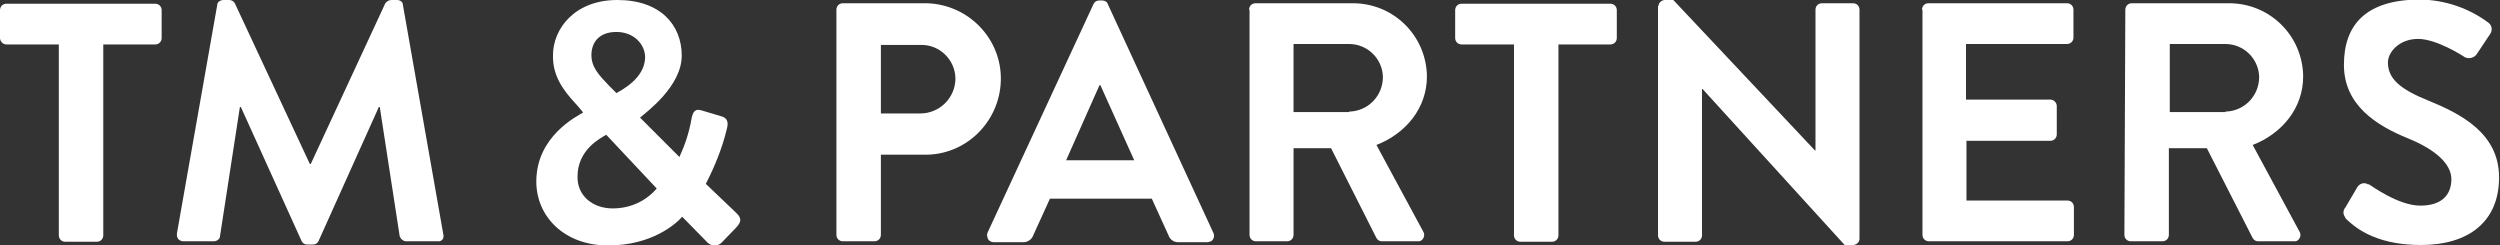
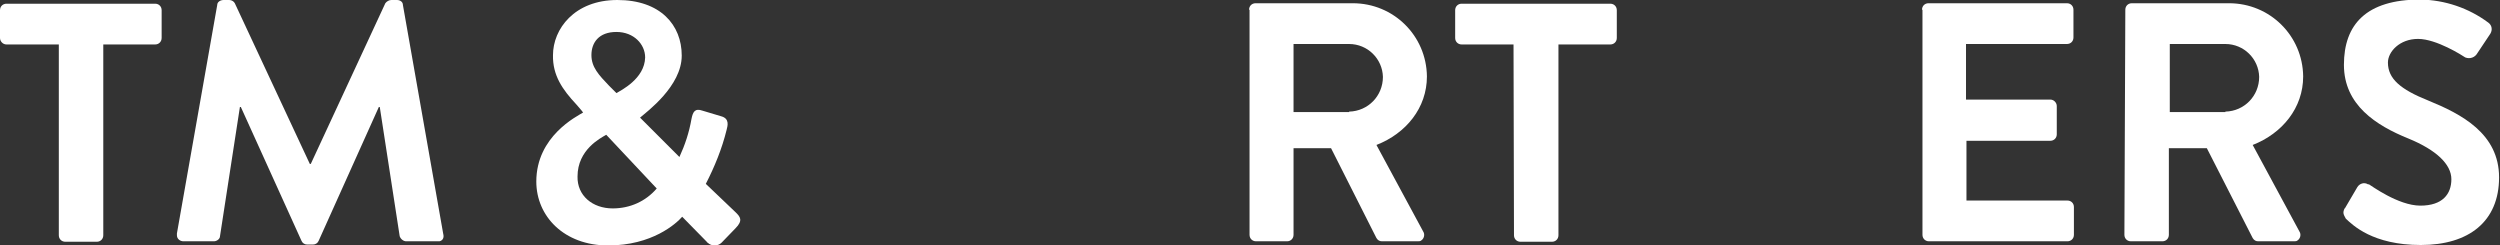
<svg xmlns="http://www.w3.org/2000/svg" viewBox="0 0 539.8 52.9">
  <rect x="0" y="0" width="539.8" height="52.9" fill="#333333" stroke="none" />
  <g fill="#fff">
    <path d="m12.6 9.6h-11.2c-.8 0-1.4-.7-1.4-1.4v-6c0-.8.6-1.4 1.4-1.4h32.1c.8 0 1.4.6 1.4 1.4v6c0 .8-.6 1.4-1.4 1.4h-11.2v41.2c0 .8-.6 1.4-1.4 1.4h-6.8c-.8 0-1.4-.6-1.4-1.4v-41.2z" />
    <path d="m46.9 1.1c0-.7.7-1.1 1.4-1.1h1.2c.5 0 1 .3 1.2.7l16.2 34.7h.2l16.1-34.7c.3-.4.8-.7 1.3-.7h1.2c.7 0 1.3.4 1.3 1.1l8.7 49.4c.2.7 0 1.4-.8 1.6-.2 0-.3 0-.5 0h-6.7c-.6 0-1.2-.5-1.4-1.1l-4.3-27.9h-.2l-13 28.9c-.2.5-.7.8-1.2.8h-1.3c-.5 0-1-.3-1.2-.8l-13.1-28.9h-.2l-4.3 27.9c0 .6-.7 1.1-1.3 1.1h-6.6c-.7 0-1.4-.5-1.4-1.3v-.4z" />
    <path d="m125.9 24.3c0-.1-1.5-1.8-1.5-1.8-2.9-3.1-5.1-6.2-5-10.6 0-5.6 4.6-11.9 13.9-11.9s13.9 5.4 13.9 12-7.5 12.1-9 13.4l8.5 8.5c1.2-2.6 2.1-5.3 2.6-8.2.3-1.5.7-2.4 2.4-1.8l4 1.2c1.9.5 1.4 2.1 1.2 2.9-1 4.1-2.6 8-4.5 11.7l6.5 6.2c.9.9 1.6 1.7-.1 3.4l-3 3.1c-.8.8-2.2.8-3 0q-.1 0-.2-.2l-5.3-5.4c-1.3 1.5-6.5 6.2-16 6.2s-15.5-6.3-15.5-13.8c0-9.8 8.8-14.1 10.1-14.9zm6.4 20.7c3.7 0 7.1-1.5 9.5-4.3l-10.9-11.6c-1.2.7-6.2 3.2-6.2 9-.1 4.1 3.2 6.9 7.6 6.9zm7-32.6c0-2.8-2.4-5.5-6.2-5.5s-5.4 2.3-5.4 5c0 2.6 1.6 4.3 3.8 6.6l1.6 1.6c1-.6 6.1-3.1 6.2-7.7z" />
-     <path d="m180.6 2.1c0-.8.6-1.4 1.4-1.4h17.3c9-.2 16.6 6.9 16.8 15.9s-6.9 16.6-15.9 16.8h-10v17.3c0 .8-.6 1.4-1.4 1.4h-6.8c-.8 0-1.4-.6-1.4-1.4zm18.1 22.4c4.2 0 7.6-3.4 7.6-7.6-.1-4.1-3.5-7.3-7.5-7.2h-8.6v14.8z" />
-     <path d="m213.2 50.3 22.9-49.4c.2-.5.7-.8 1.2-.8h.7c.5 0 1.1.3 1.2.8l22.8 49.4c.3.6.1 1.4-.5 1.8-.2 0-.5.2-.7.2h-6.4c-1 0-1.8-.6-2.1-1.5l-3.6-7.9h-22l-3.6 7.9c-.3.9-1.2 1.5-2.1 1.5h-6.4c-.7 0-1.4-.5-1.4-1.2-.2-.4 0-.6 0-.8zm31.7-15.7-7.3-16.2h-.2l-7.2 16.2z" />
    <path d="m269.7 2.1c0-.8.6-1.4 1.4-1.4h21c8.8 0 15.9 7 16 15.8 0 6.8-4.5 12.3-10.9 14.8l10.1 18.7c.4.6.2 1.5-.4 1.9-.2.2-.5.2-.8.2h-7.7c-.5 0-.9-.2-1.2-.7l-9.8-19.4h-8.1v18.7c0 .8-.6 1.4-1.4 1.4h-6.7c-.8 0-1.4-.6-1.4-1.4v-48.6zm21.6 22c4.1-.1 7.3-3.4 7.3-7.5-.1-3.9-3.3-7.1-7.3-7.1h-12v14.7h12z" />
-     <path d="m326.8 9.6h-11.2c-.8 0-1.4-.6-1.4-1.4v-6c0-.8.6-1.4 1.4-1.4h32.1c.8 0 1.4.6 1.4 1.4v6c0 .8-.6 1.4-1.4 1.4h-11.2v41.2c0 .8-.6 1.4-1.4 1.4h-6.8c-.8 0-1.4-.6-1.4-1.4v-41.2z" />
-     <path d="m358.1 1.3c0-.7.7-1.3 1.4-1.3h1.8l30.6 32.5h.1v-30.4c0-.8.6-1.4 1.4-1.4h6.7c.8 0 1.4.6 1.4 1.4v49.5c0 .7-.7 1.3-1.4 1.3h-1.8l-30.7-33.7h-.1v31.6c0 .8-.6 1.4-1.4 1.4h-6.7c-.8 0-1.4-.6-1.4-1.4v-49.5z" />
+     <path d="m326.8 9.6h-11.2c-.8 0-1.4-.6-1.4-1.4v-6c0-.8.6-1.4 1.4-1.4h32.1c.8 0 1.4.6 1.4 1.4v6c0 .8-.6 1.4-1.4 1.4h-11.2v41.2c0 .8-.6 1.4-1.4 1.4h-6.8c-.8 0-1.4-.6-1.4-1.4z" />
    <path d="m415 2.1c0-.8.6-1.4 1.4-1.4h29.9c.8 0 1.4.6 1.4 1.4v6c0 .8-.6 1.4-1.4 1.4h-21.8v12h18.2c.8 0 1.4.7 1.4 1.4v6.1c0 .8-.6 1.4-1.4 1.4h-18.1v12.9h21.8c.8 0 1.4.6 1.4 1.4v6c0 .8-.6 1.4-1.4 1.4h-29.9c-.8 0-1.4-.6-1.4-1.4v-48.6z" />
    <path d="m458.9 2.1c0-.8.6-1.4 1.4-1.4h21c8.8 0 15.9 7 16 15.8 0 6.8-4.5 12.3-10.9 14.8l10.1 18.7c.4.6.2 1.5-.4 1.9-.2.2-.5.2-.8.2h-7.7c-.5 0-.9-.2-1.2-.7l-9.9-19.4h-8.2v18.7c0 .8-.6 1.4-1.4 1.4h-6.8c-.8 0-1.4-.6-1.4-1.4zm21.6 22c4.1-.1 7.3-3.4 7.3-7.5-.1-3.9-3.3-7.1-7.3-7.1h-12v14.7h12z" />
    <path d="m506.3 45 2.7-4.6c.5-.8 1.5-1.1 2.3-.6h.2c.4.2 6.3 4.6 11.1 4.6s6.7-2.5 6.7-5.7-3.2-6.3-9.3-8.8c-6.9-2.8-13.9-7.2-13.9-15.9s4.8-14.1 16.5-14.1c5.3.1 10.4 1.8 14.7 5 .8.6.9 1.6.4 2.4l-2.8 4.2c-.5.9-1.6 1.3-2.6.9-.6-.4-6.2-4-10.2-4s-6.5 2.8-6.5 5.1c0 3.5 2.7 5.8 8.7 8.2 7.1 2.9 15.3 7.1 15.3 16.6s-6.5 14.6-16.9 14.6-14.7-4.3-16.2-5.7c-.4-.8-.8-1.2-.2-2.3z" />
  </g>
</svg>